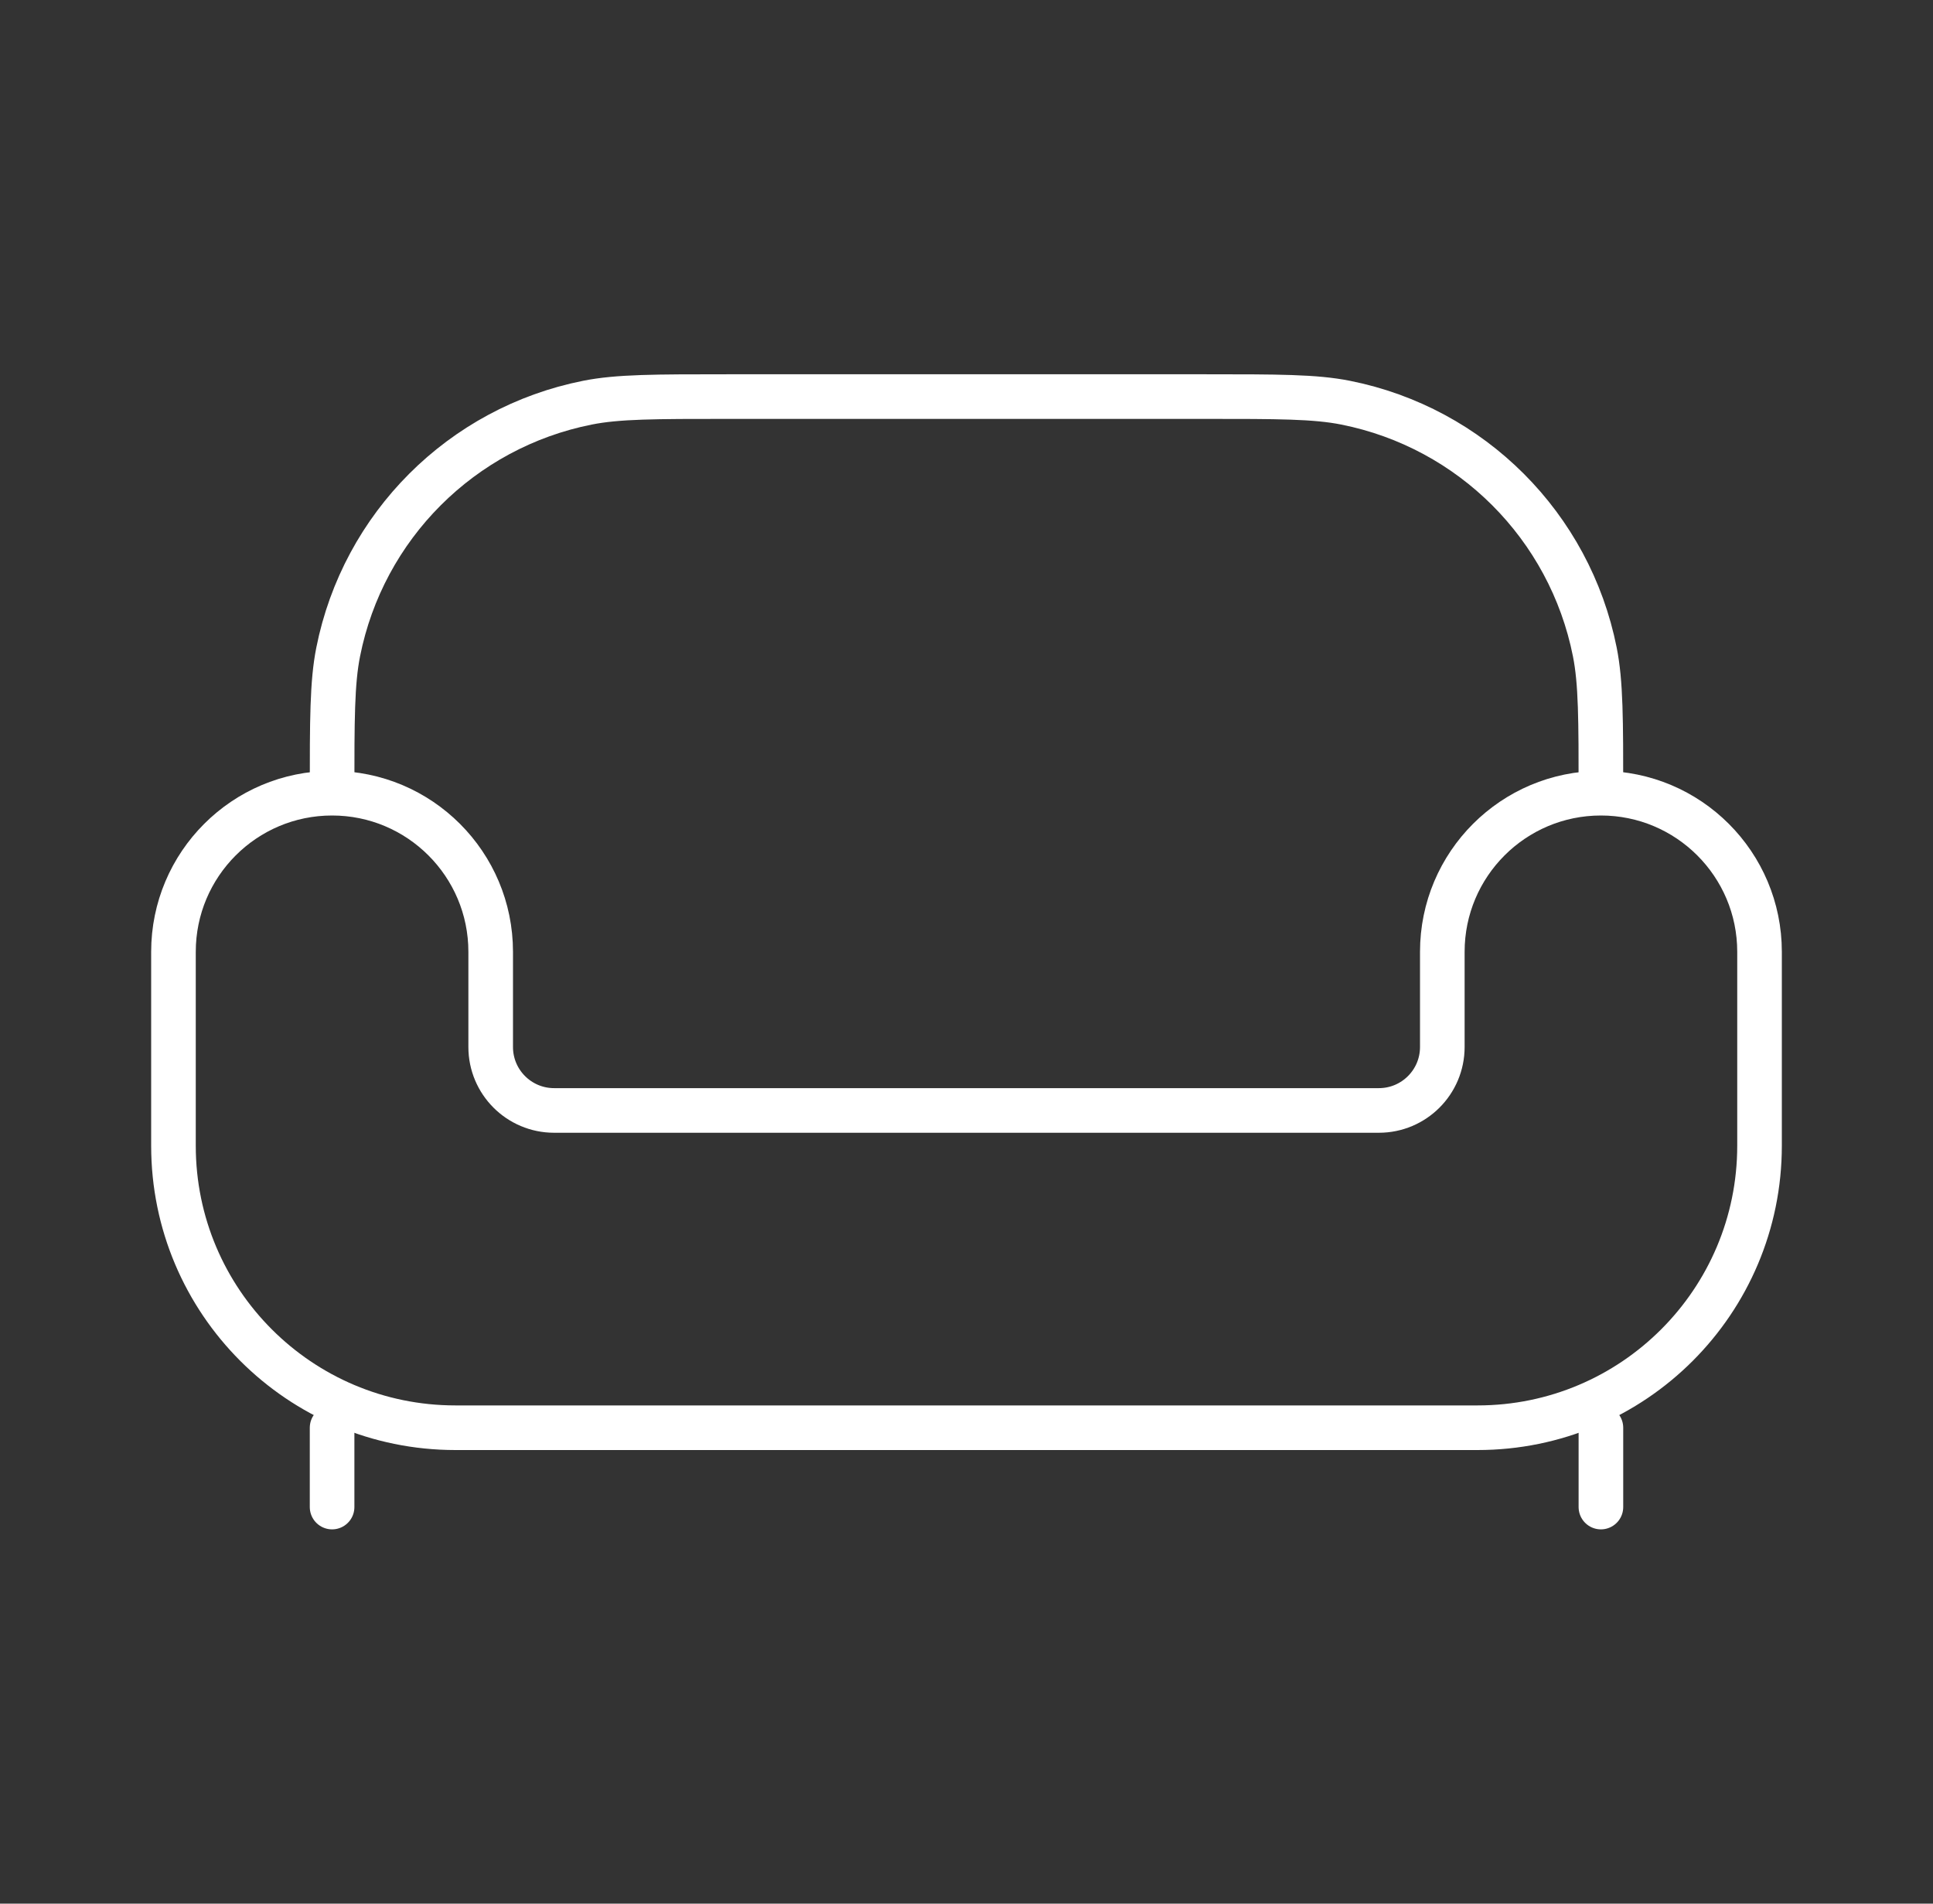
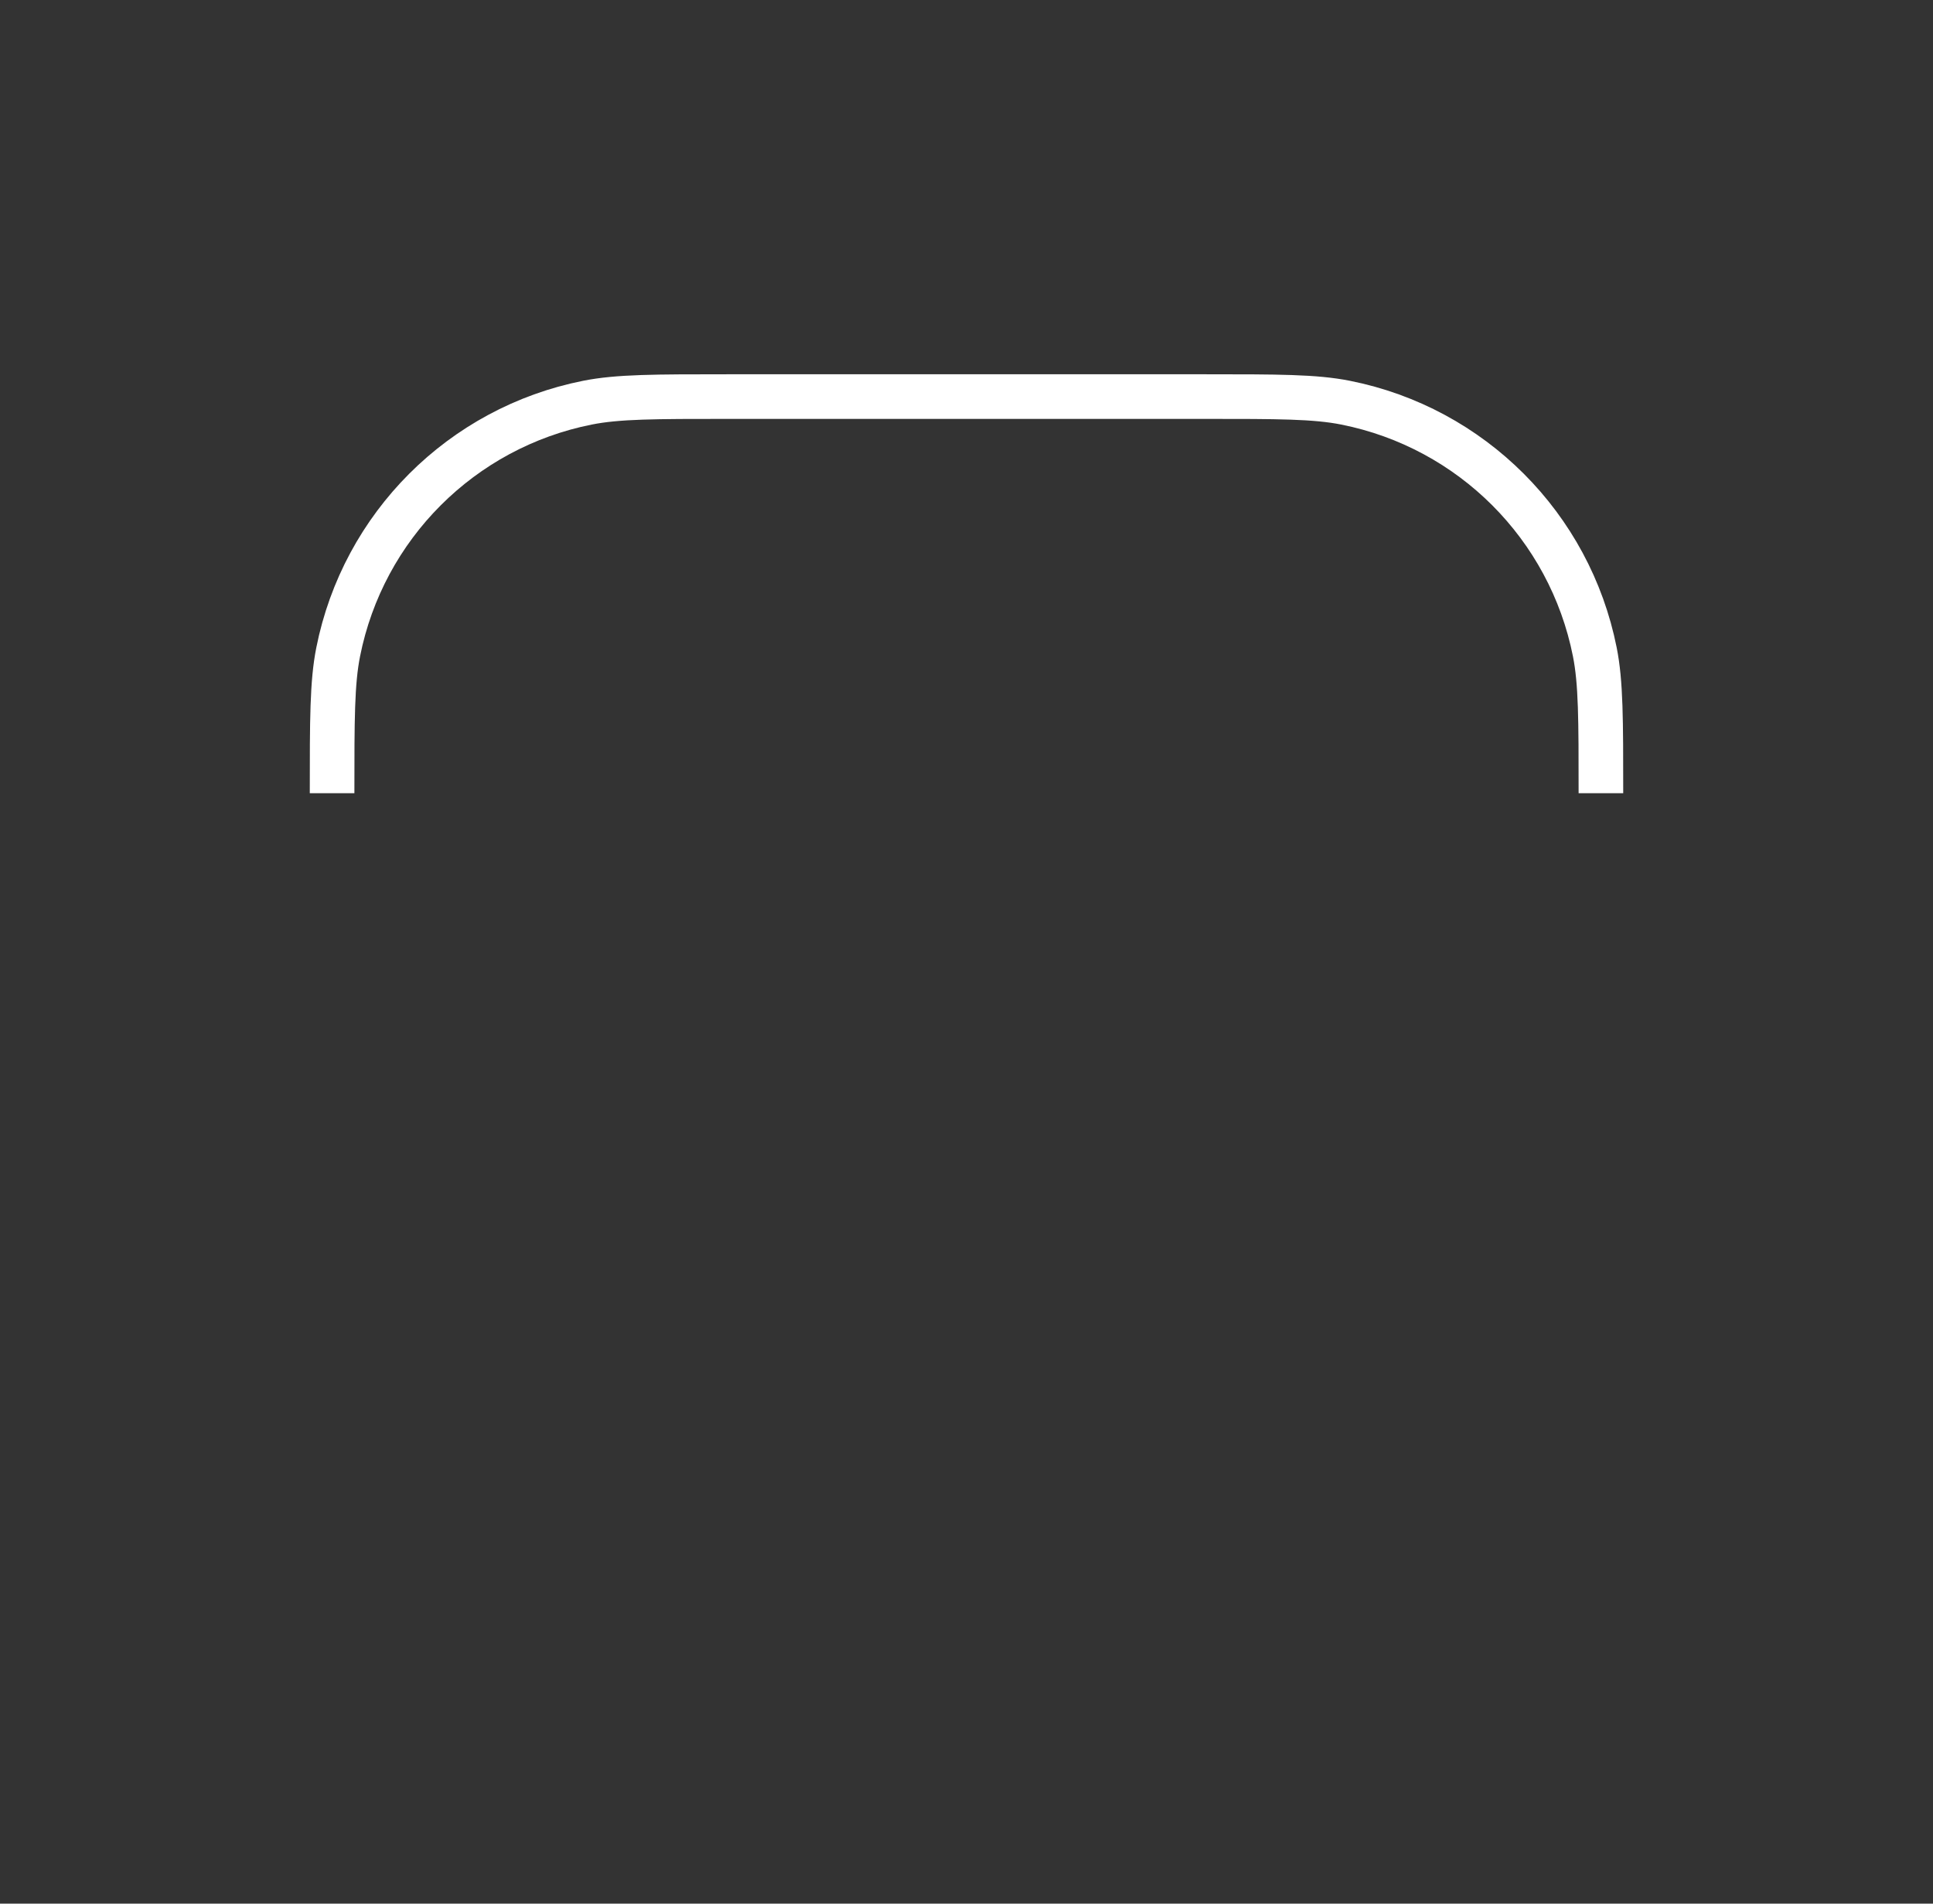
<svg xmlns="http://www.w3.org/2000/svg" width="65" height="64" viewBox="0 0 65 64" fill="none">
  <rect x="0" y="0" width="65" height="64" fill="#333333" stroke="none" />
-   <path d="M15.315 48H49.685C54.922 48 59.167 43.755 59.167 38.519V32C59.167 29.055 56.779 26.667 53.833 26.667C50.888 26.667 48.5 29.055 48.5 32V35.2C48.5 36.378 47.545 37.333 46.367 37.333H18.633C17.455 37.333 16.5 36.378 16.5 35.2V32C16.5 29.055 14.112 26.667 11.167 26.667C8.221 26.667 5.833 29.055 5.833 32V38.519C5.833 43.755 10.078 48 15.315 48Z" stroke="white" stroke-width="1.5" />
  <path d="M53.833 26.667C53.833 24.188 53.833 22.949 53.628 21.919C52.787 17.688 49.479 14.38 45.248 13.538C44.217 13.333 42.978 13.333 40.5 13.333H24.5C22.022 13.333 20.783 13.333 19.752 13.538C15.521 14.38 12.213 17.688 11.372 21.919C11.167 22.949 11.167 24.188 11.167 26.667" stroke="white" stroke-width="1.5" />
-   <path d="M53.833 50.667V48M11.167 50.667V48" stroke="white" stroke-width="1.5" stroke-linecap="round" />
</svg>